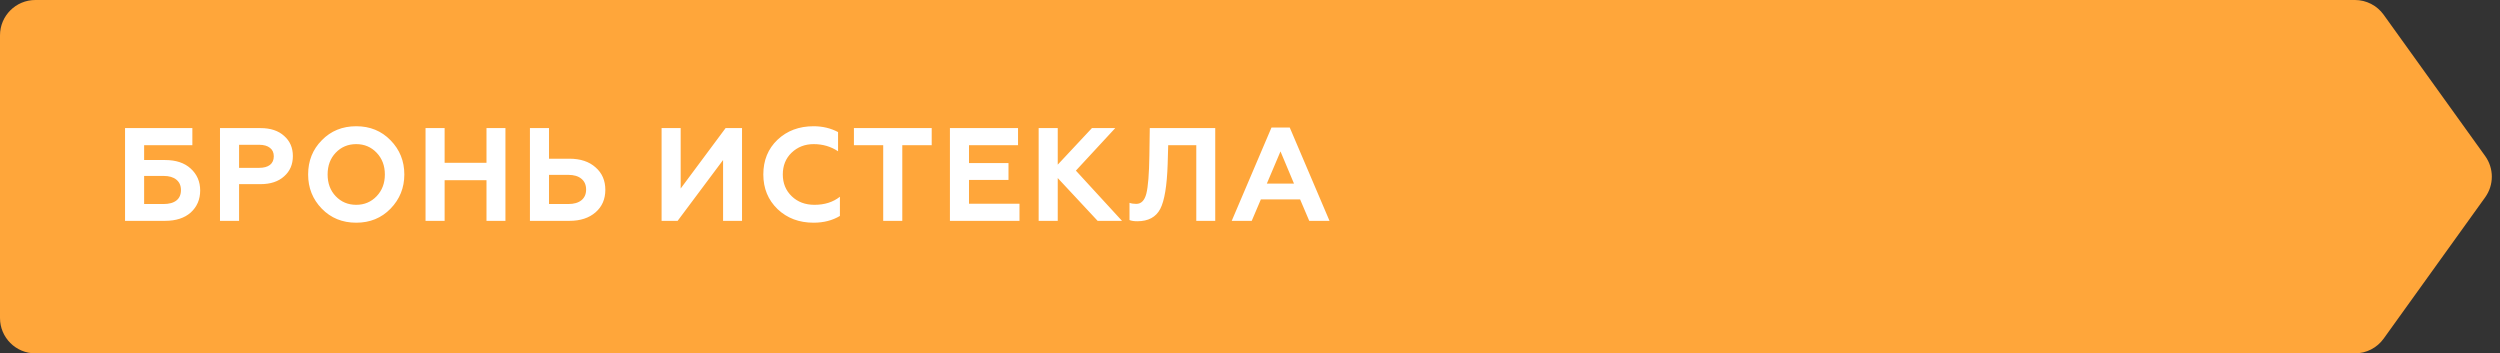
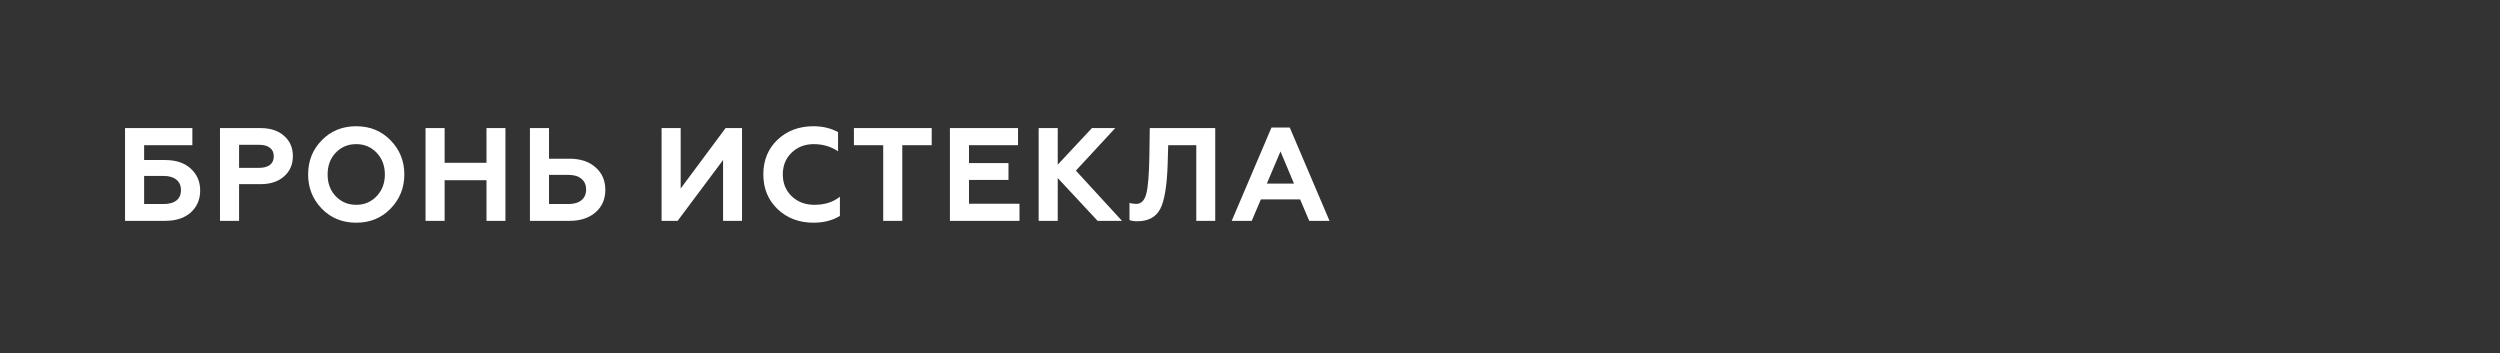
<svg xmlns="http://www.w3.org/2000/svg" width="283" height="40" viewBox="0 0 283 40" fill="none">
  <rect x="0" y="0" width="283" height="40" fill="#333333" stroke="none" />
-   <path d="M0 4C0 1.791 1.791 0 4 0H266.58C267.868 0 269.077 0.62 269.828 1.666L281.323 17.666C282.325 19.061 282.325 20.939 281.323 22.334L269.828 38.334C269.077 39.38 267.868 40 266.58 40H4C1.791 40 0 38.209 0 36V4Z" fill="#FFA63A" />
  <path d="M18.685 25H14.155V14.5H21.775V16.435H16.315V18.115H18.685C19.915 18.115 20.88 18.435 21.58 19.075C22.3 19.725 22.66 20.555 22.66 21.565C22.66 22.575 22.305 23.405 21.595 24.055C20.885 24.685 19.915 25 18.685 25ZM16.315 19.915V23.095H18.52C19.15 23.095 19.635 22.96 19.975 22.69C20.315 22.42 20.485 22.03 20.485 21.52C20.485 21.01 20.31 20.615 19.96 20.335C19.62 20.055 19.14 19.915 18.52 19.915H16.315ZM27.063 25H24.903V14.5H29.493C30.623 14.5 31.513 14.795 32.163 15.385C32.823 15.965 33.153 16.725 33.153 17.665C33.153 18.615 32.823 19.38 32.163 19.96C31.513 20.55 30.623 20.845 29.493 20.845H27.063V25ZM27.063 16.39V19H29.343C29.863 19 30.268 18.89 30.558 18.67C30.848 18.44 30.993 18.115 30.993 17.695C30.993 17.275 30.848 16.955 30.558 16.735C30.268 16.505 29.863 16.39 29.343 16.39H27.063ZM38.001 22.21C38.62 22.86 39.395 23.185 40.325 23.185C41.245 23.185 42.016 22.86 42.636 22.21C43.255 21.56 43.566 20.74 43.566 19.75C43.566 18.76 43.255 17.94 42.636 17.29C42.016 16.64 41.245 16.315 40.325 16.315C39.395 16.315 38.62 16.64 38.001 17.29C37.391 17.93 37.086 18.75 37.086 19.75C37.086 20.75 37.391 21.57 38.001 22.21ZM34.88 19.75C34.88 18.21 35.395 16.92 36.425 15.88C37.456 14.82 38.755 14.29 40.325 14.29C41.886 14.29 43.181 14.82 44.211 15.88C45.251 16.94 45.77 18.23 45.77 19.75C45.77 21.26 45.251 22.55 44.211 23.62C43.181 24.68 41.886 25.21 40.325 25.21C38.755 25.21 37.456 24.68 36.425 23.62C35.395 22.56 34.88 21.27 34.88 19.75ZM50.331 25H48.171V14.5H50.331V18.43H55.071V14.5H57.216V25H55.071V20.395H50.331V25ZM64.458 25H59.988V14.5H62.148V17.965H64.458C65.708 17.965 66.698 18.295 67.428 18.955C68.158 19.595 68.523 20.44 68.523 21.49C68.523 22.54 68.158 23.385 67.428 24.025C66.688 24.675 65.698 25 64.458 25ZM62.148 19.795V23.095H64.338C64.968 23.095 65.458 22.955 65.808 22.675C66.168 22.385 66.348 21.98 66.348 21.46C66.348 20.93 66.168 20.52 65.808 20.23C65.458 19.94 64.968 19.795 64.338 19.795H62.148ZM76.707 25H74.892V14.5H77.052V21.34L82.137 14.5H83.997V25H81.852V18.115L76.707 25ZM92.093 25.21C90.463 25.21 89.108 24.7 88.028 23.68C86.948 22.64 86.408 21.33 86.408 19.75C86.408 18.15 86.943 16.84 88.013 15.82C89.093 14.8 90.453 14.29 92.093 14.29C93.113 14.29 94.038 14.51 94.868 14.95V17.125C94.058 16.585 93.138 16.315 92.108 16.315C91.118 16.315 90.283 16.64 89.603 17.29C88.943 17.93 88.613 18.75 88.613 19.75C88.613 20.75 88.953 21.575 89.633 22.225C90.303 22.865 91.158 23.185 92.198 23.185C93.348 23.185 94.308 22.88 95.078 22.27V24.445C94.228 24.955 93.233 25.21 92.093 25.21ZM96.664 16.435V14.5H105.469V16.435H102.139V25H99.979V16.435H96.664ZM115.406 25H107.531V14.5H115.241V16.435H109.691V18.46H114.161V20.365H109.691V23.065H115.406V25ZM119.736 25H117.576V14.5H119.736V18.64L123.606 14.5H126.246L121.791 19.315L127.011 25H124.251L119.736 20.155V25ZM127.86 24.91V22.96C128.08 23.04 128.335 23.08 128.625 23.08C129.185 23.08 129.565 22.695 129.765 21.925C129.965 21.135 130.08 19.685 130.11 17.575L130.155 14.5H137.565V25H135.42V16.435H132.24L132.18 18.565C132.1 21.035 131.82 22.73 131.34 23.65C130.85 24.58 129.985 25.045 128.745 25.045C128.365 25.045 128.07 25 127.86 24.91ZM141.696 25H139.431L143.931 14.44H146.001L150.501 25H148.206L147.171 22.57H142.731L141.696 25ZM144.951 17.14L143.406 20.785H146.481L144.951 17.14Z" fill="white" />
</svg>